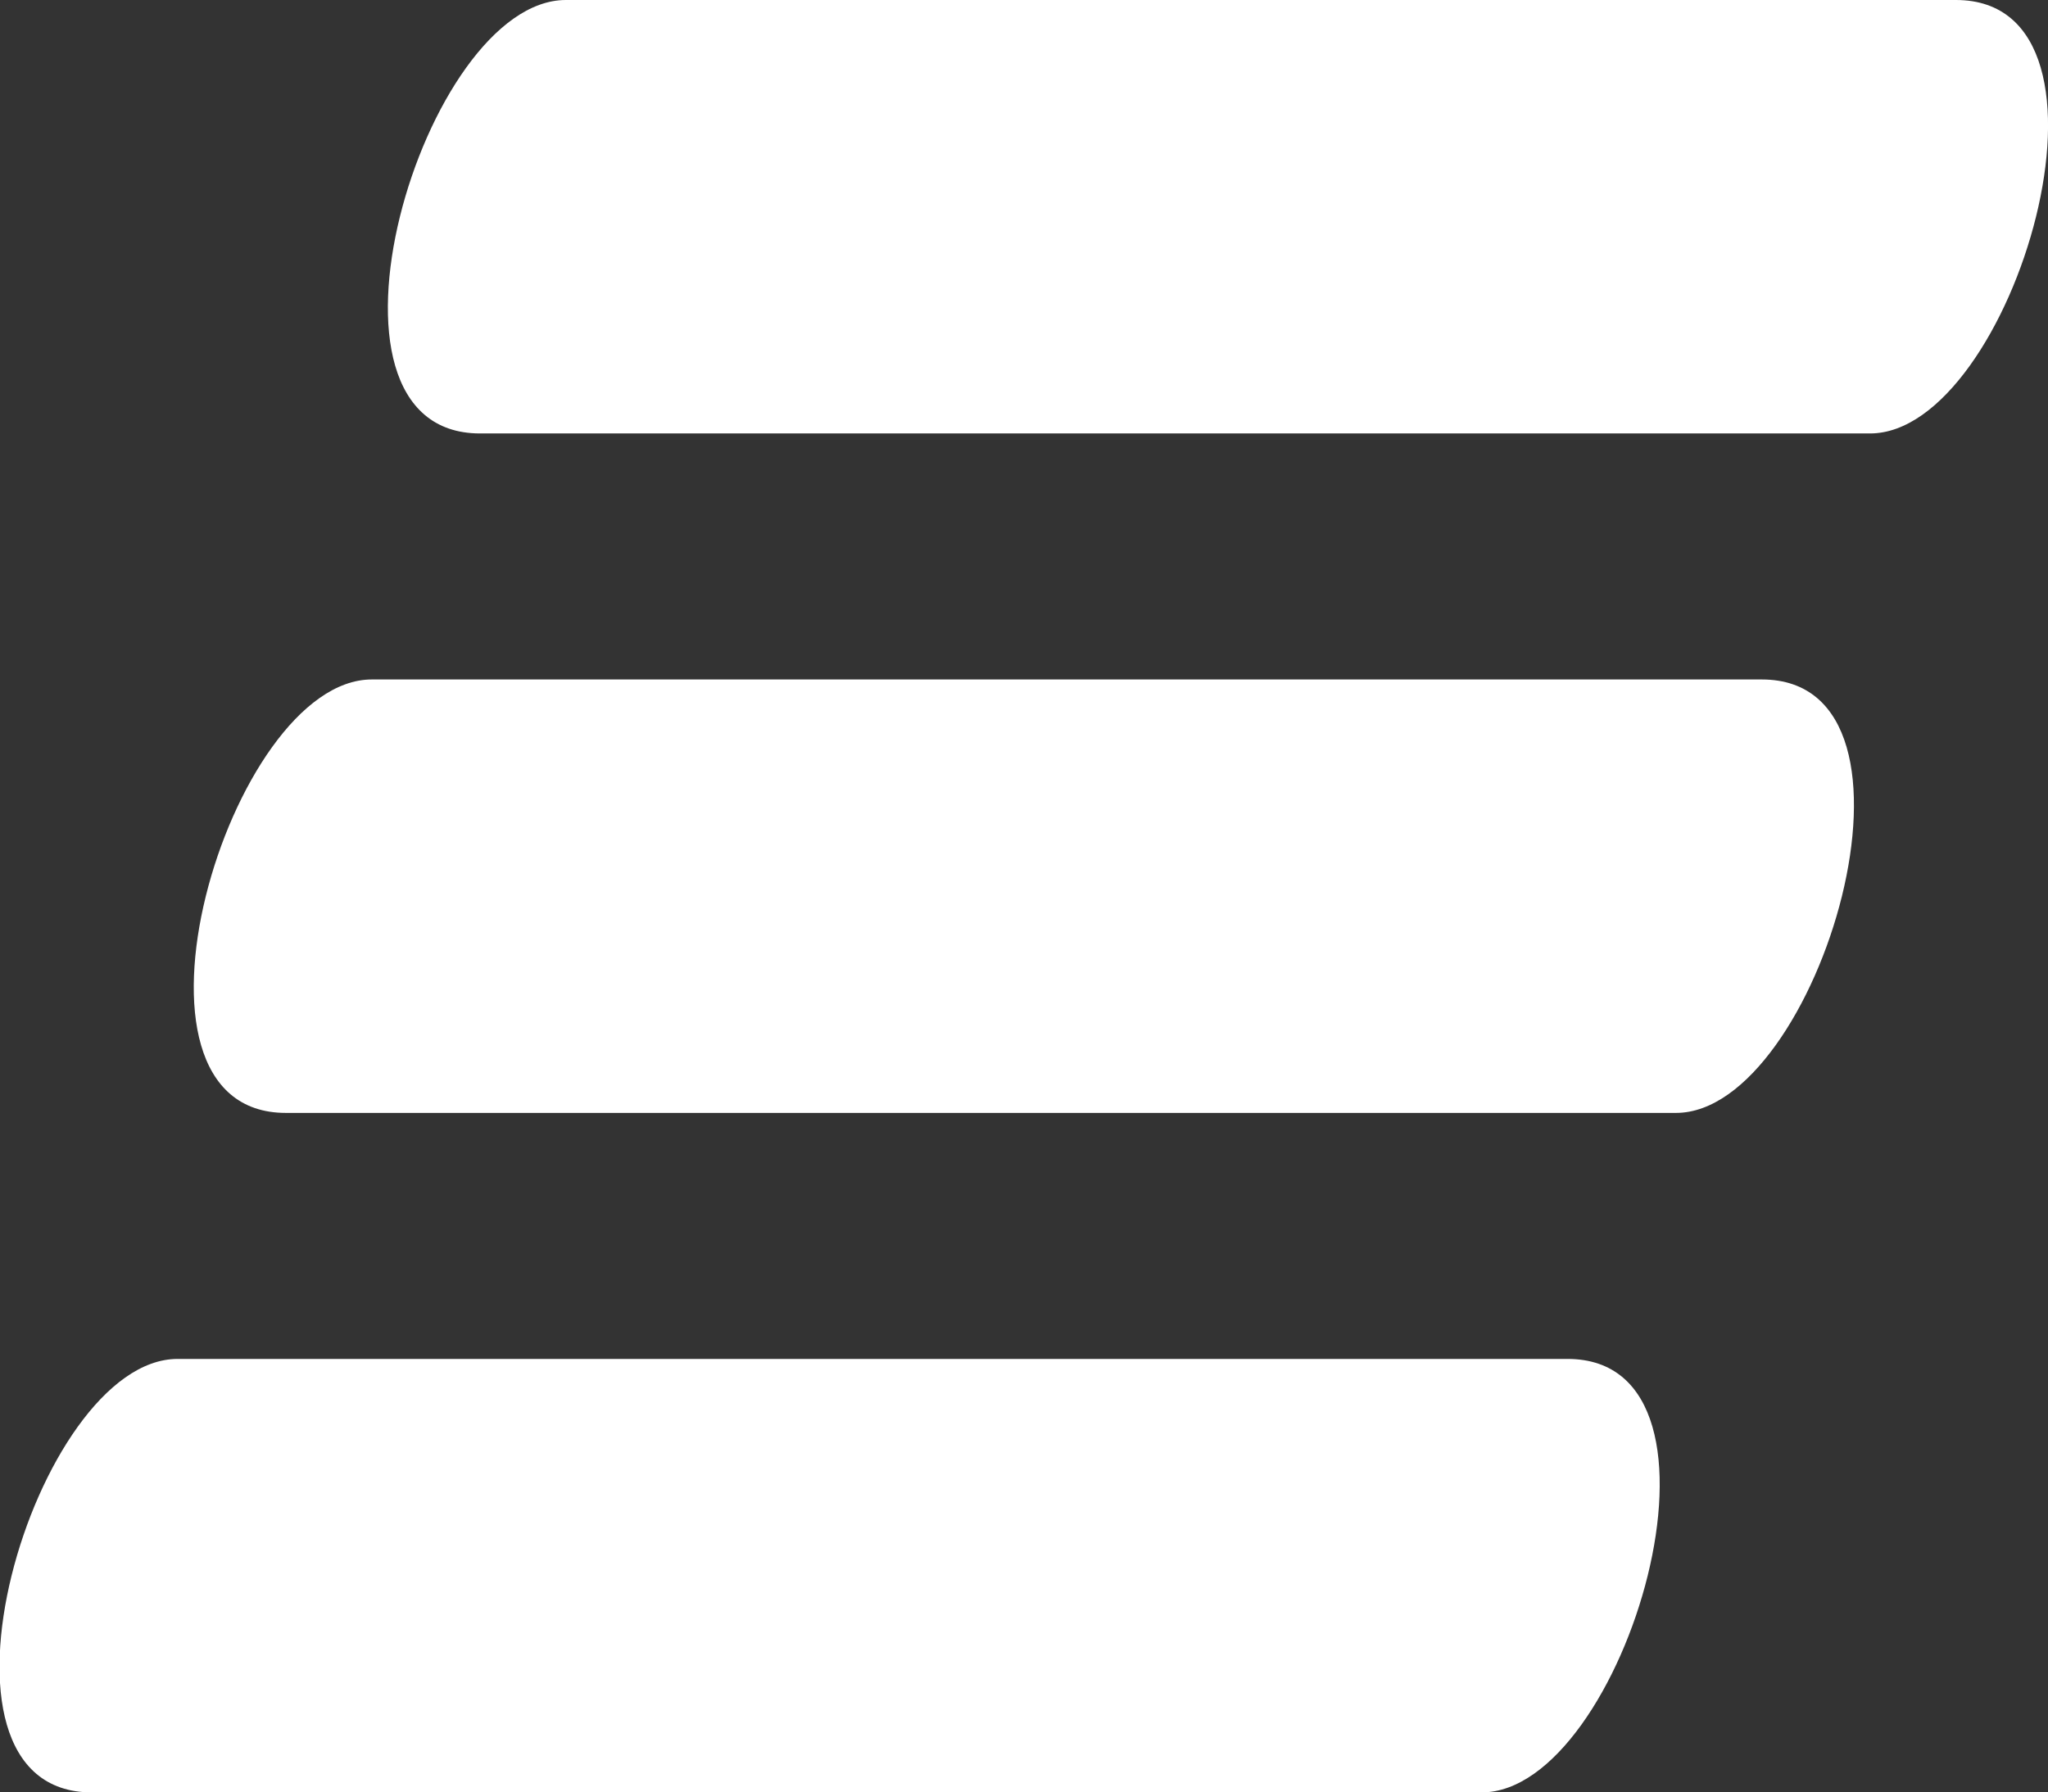
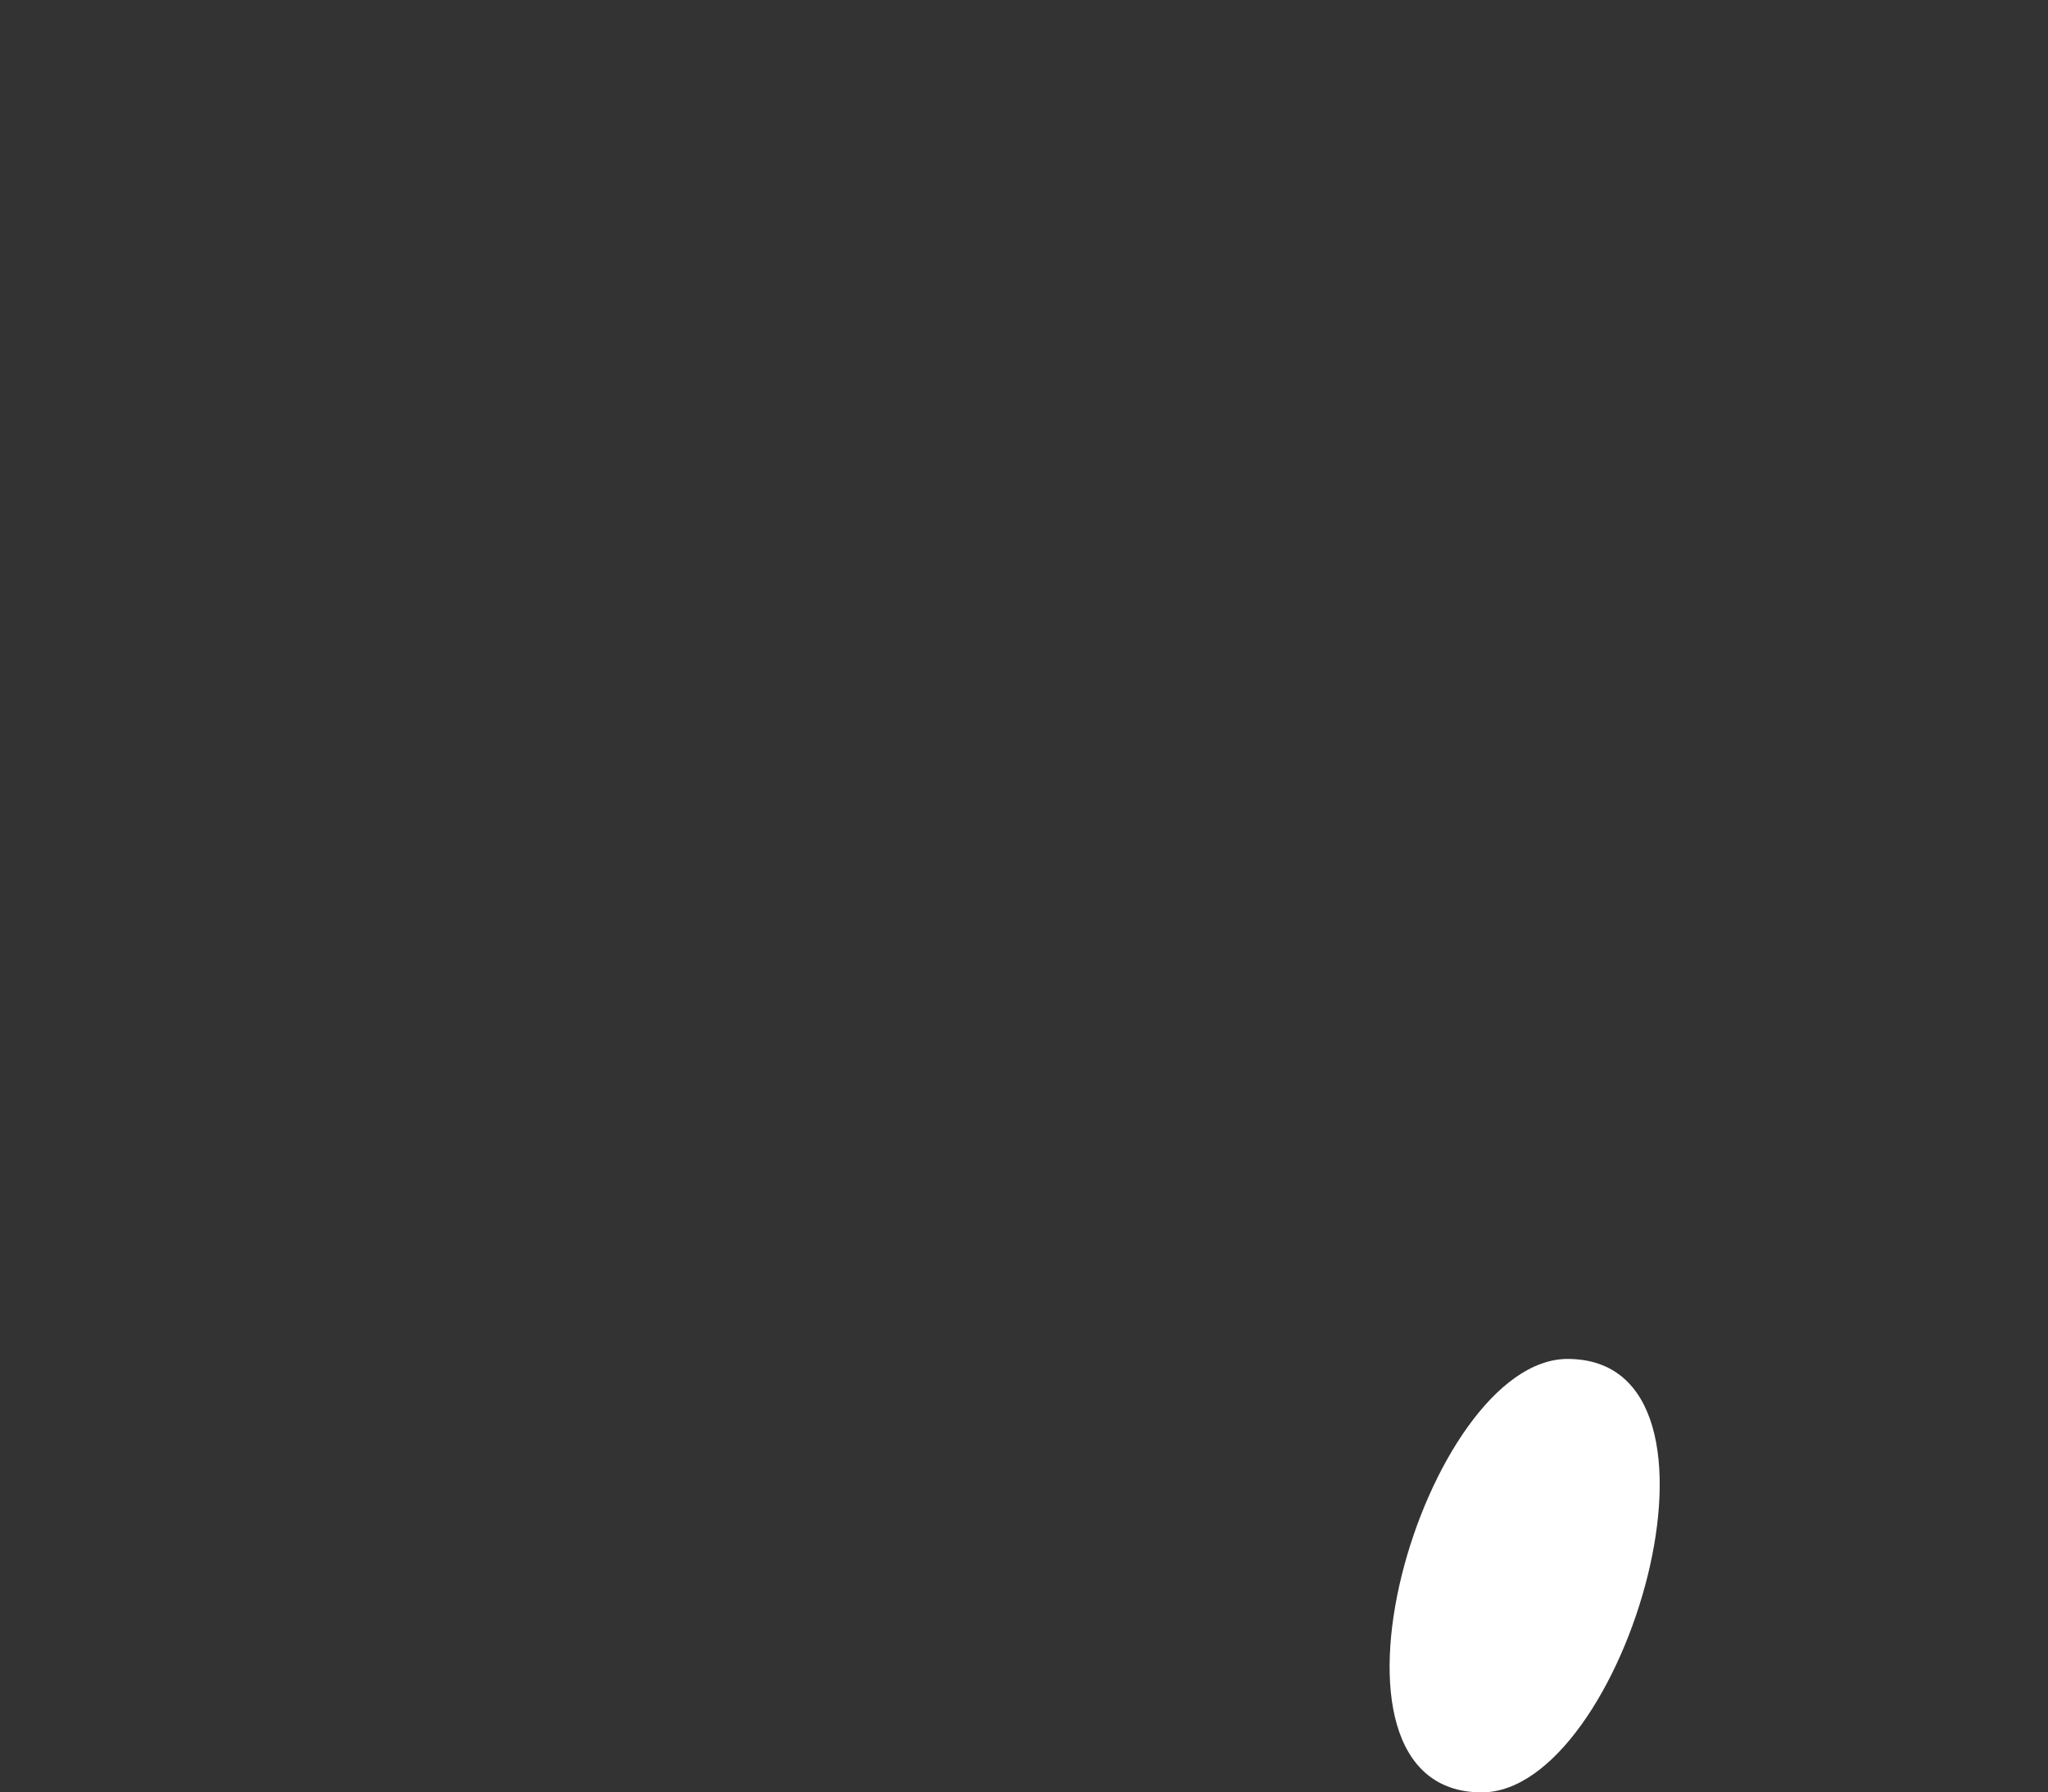
<svg xmlns="http://www.w3.org/2000/svg" width="14.814" height="12.968" viewBox="0 0 14.814 12.968">
  <rect x="0" y="0" width="14.814" height="12.968" fill="#333333" stroke="none" />
  <g id="Gruppe_3636" data-name="Gruppe 3636" transform="translate(6084.157 9926.107)">
-     <path id="Pfad_42175" data-name="Pfad 42175" d="M139.582,279.453h10.052c1.033,0,1.961-3.136.621-3.136H140.2c-1.033,0-1.961,3.136-.621,3.136Z" transform="translate(-6220.264 -10202.424)" fill="#fff" />
-     <path id="Pfad_42176" data-name="Pfad 42176" d="M139.582,279.453h10.052c1.033,0,1.961-3.136.621-3.136H140.2c-1.033,0-1.961,3.136-.621,3.136Z" transform="translate(-6221.668 -10197.508)" fill="#fff" />
-     <path id="Pfad_42177" data-name="Pfad 42177" d="M139.582,279.453h10.052c1.033,0,1.961-3.136.621-3.136H140.2c-1.033,0-1.961,3.136-.621,3.136Z" transform="translate(-6223.073 -10192.592)" fill="#fff" />
+     <path id="Pfad_42177" data-name="Pfad 42177" d="M139.582,279.453h10.052c1.033,0,1.961-3.136.621-3.136c-1.033,0-1.961,3.136-.621,3.136Z" transform="translate(-6223.073 -10192.592)" fill="#fff" />
  </g>
</svg>